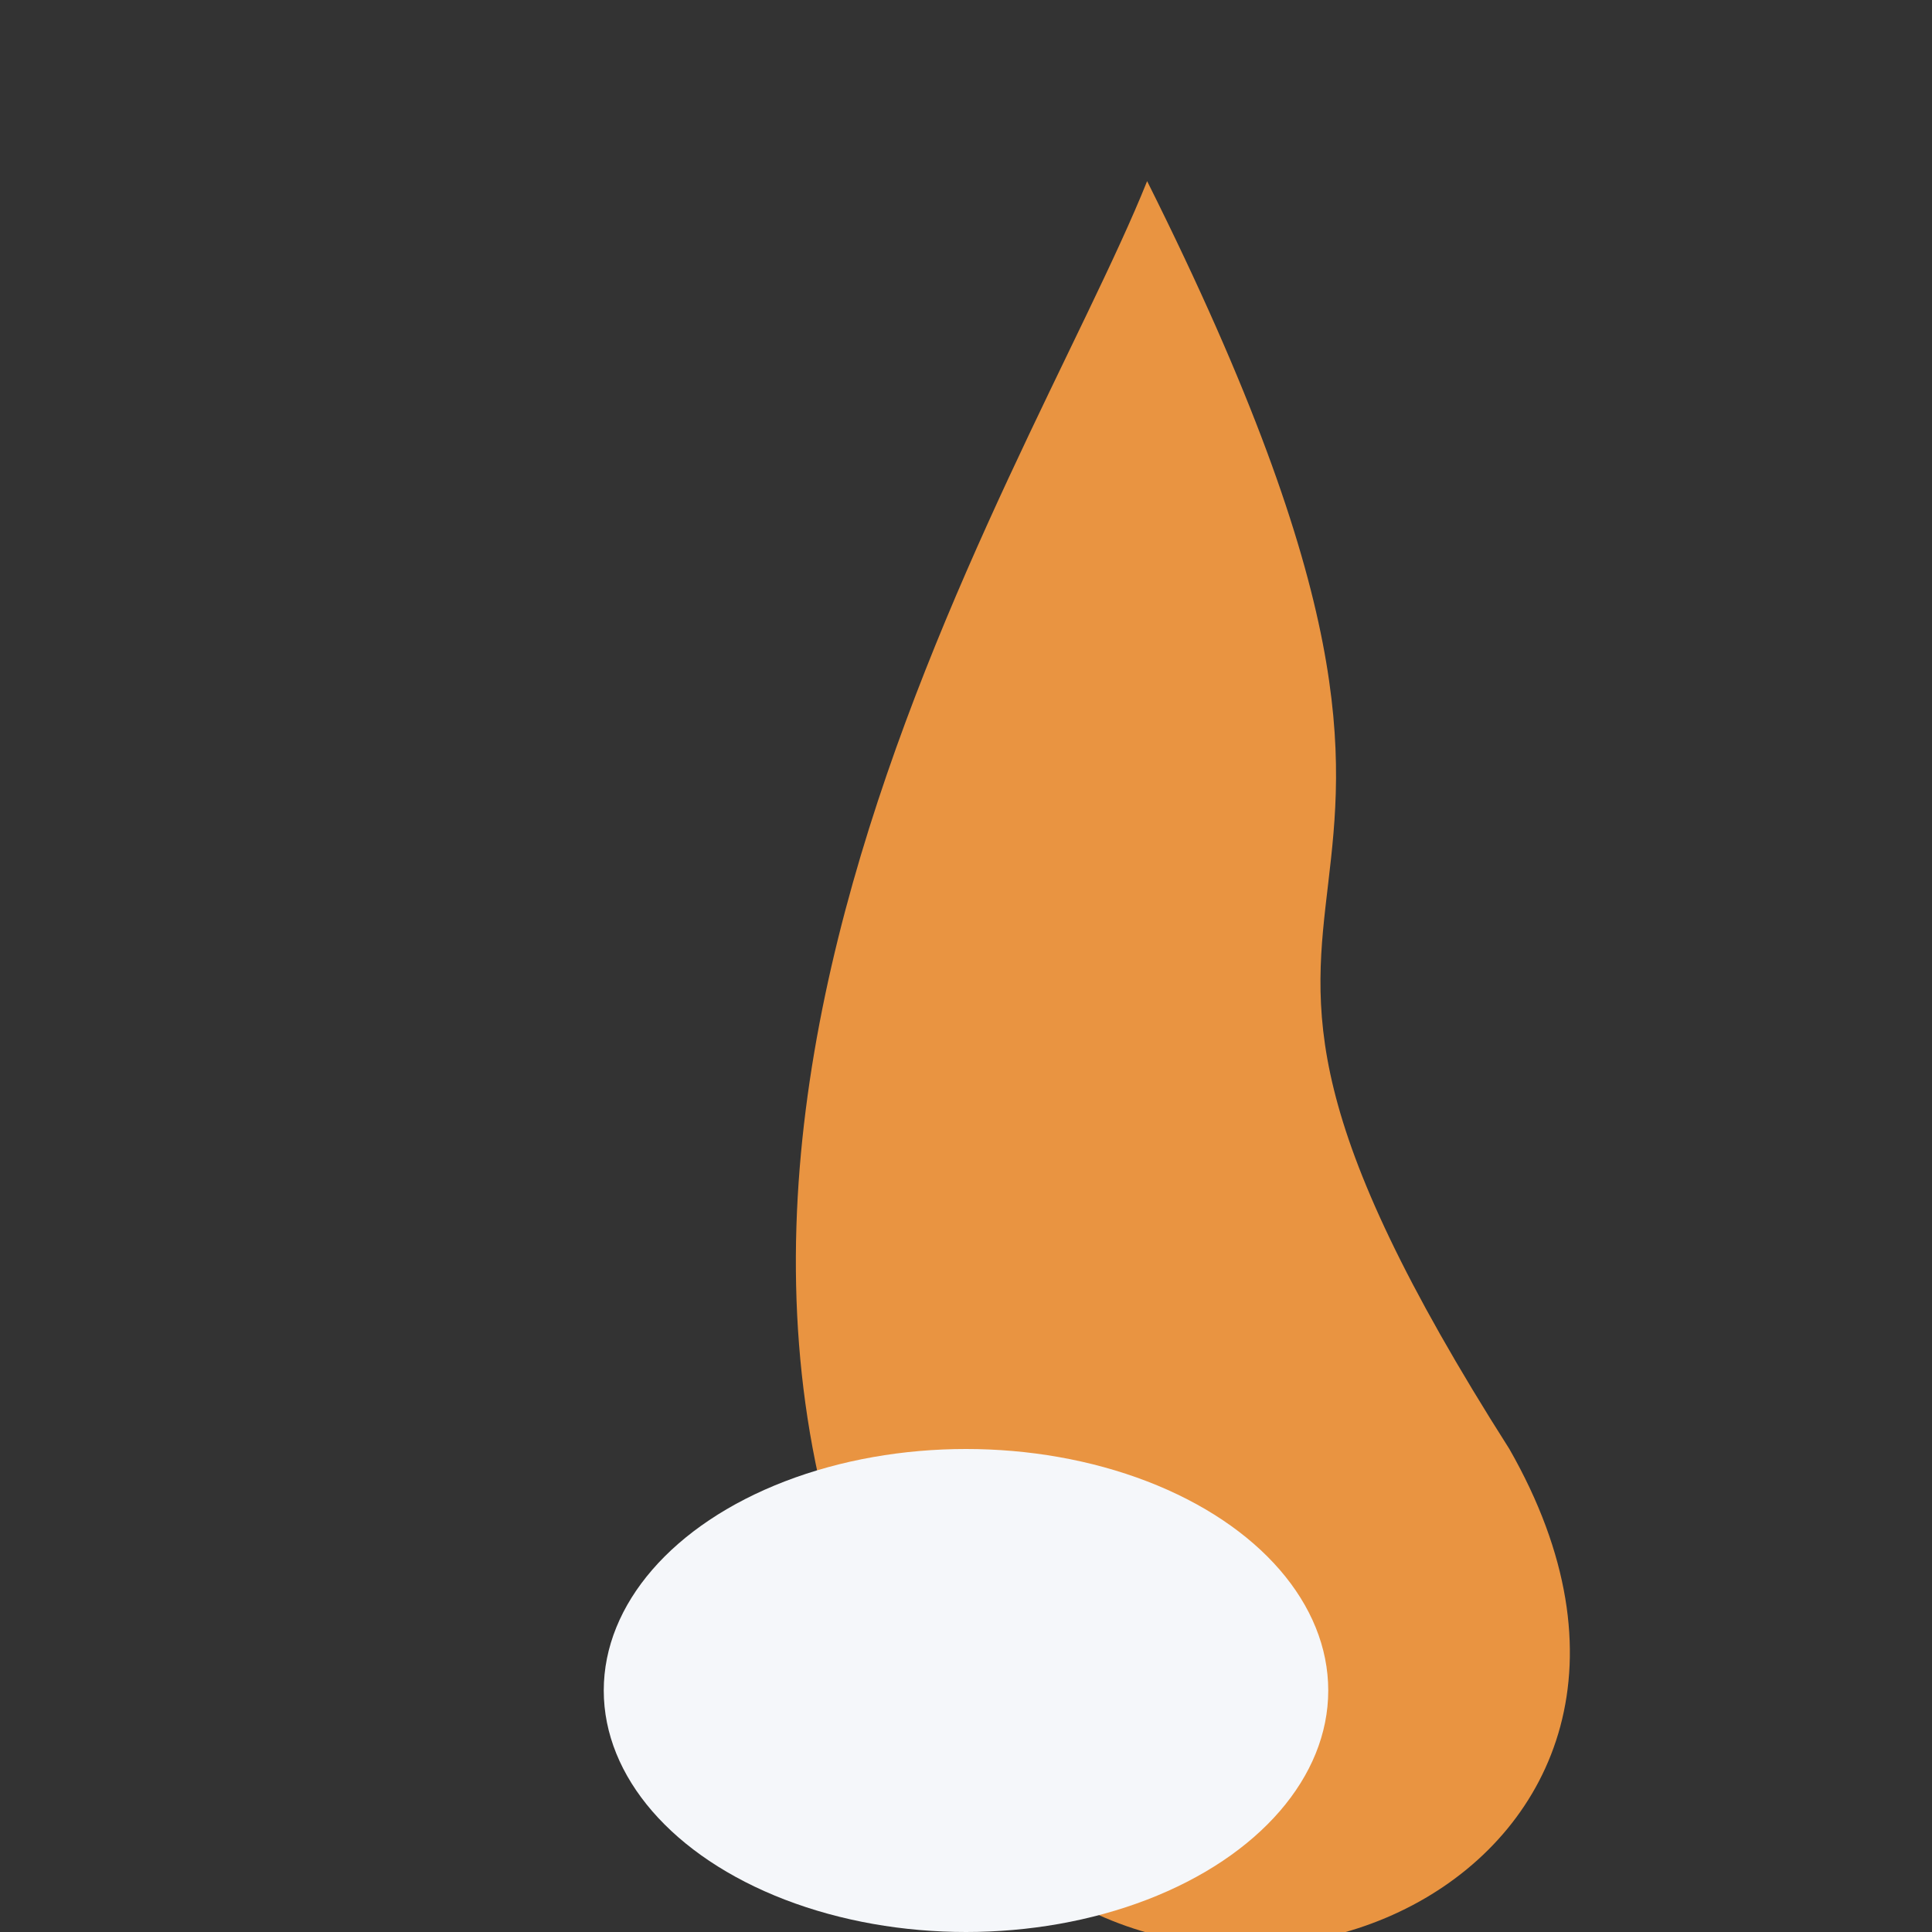
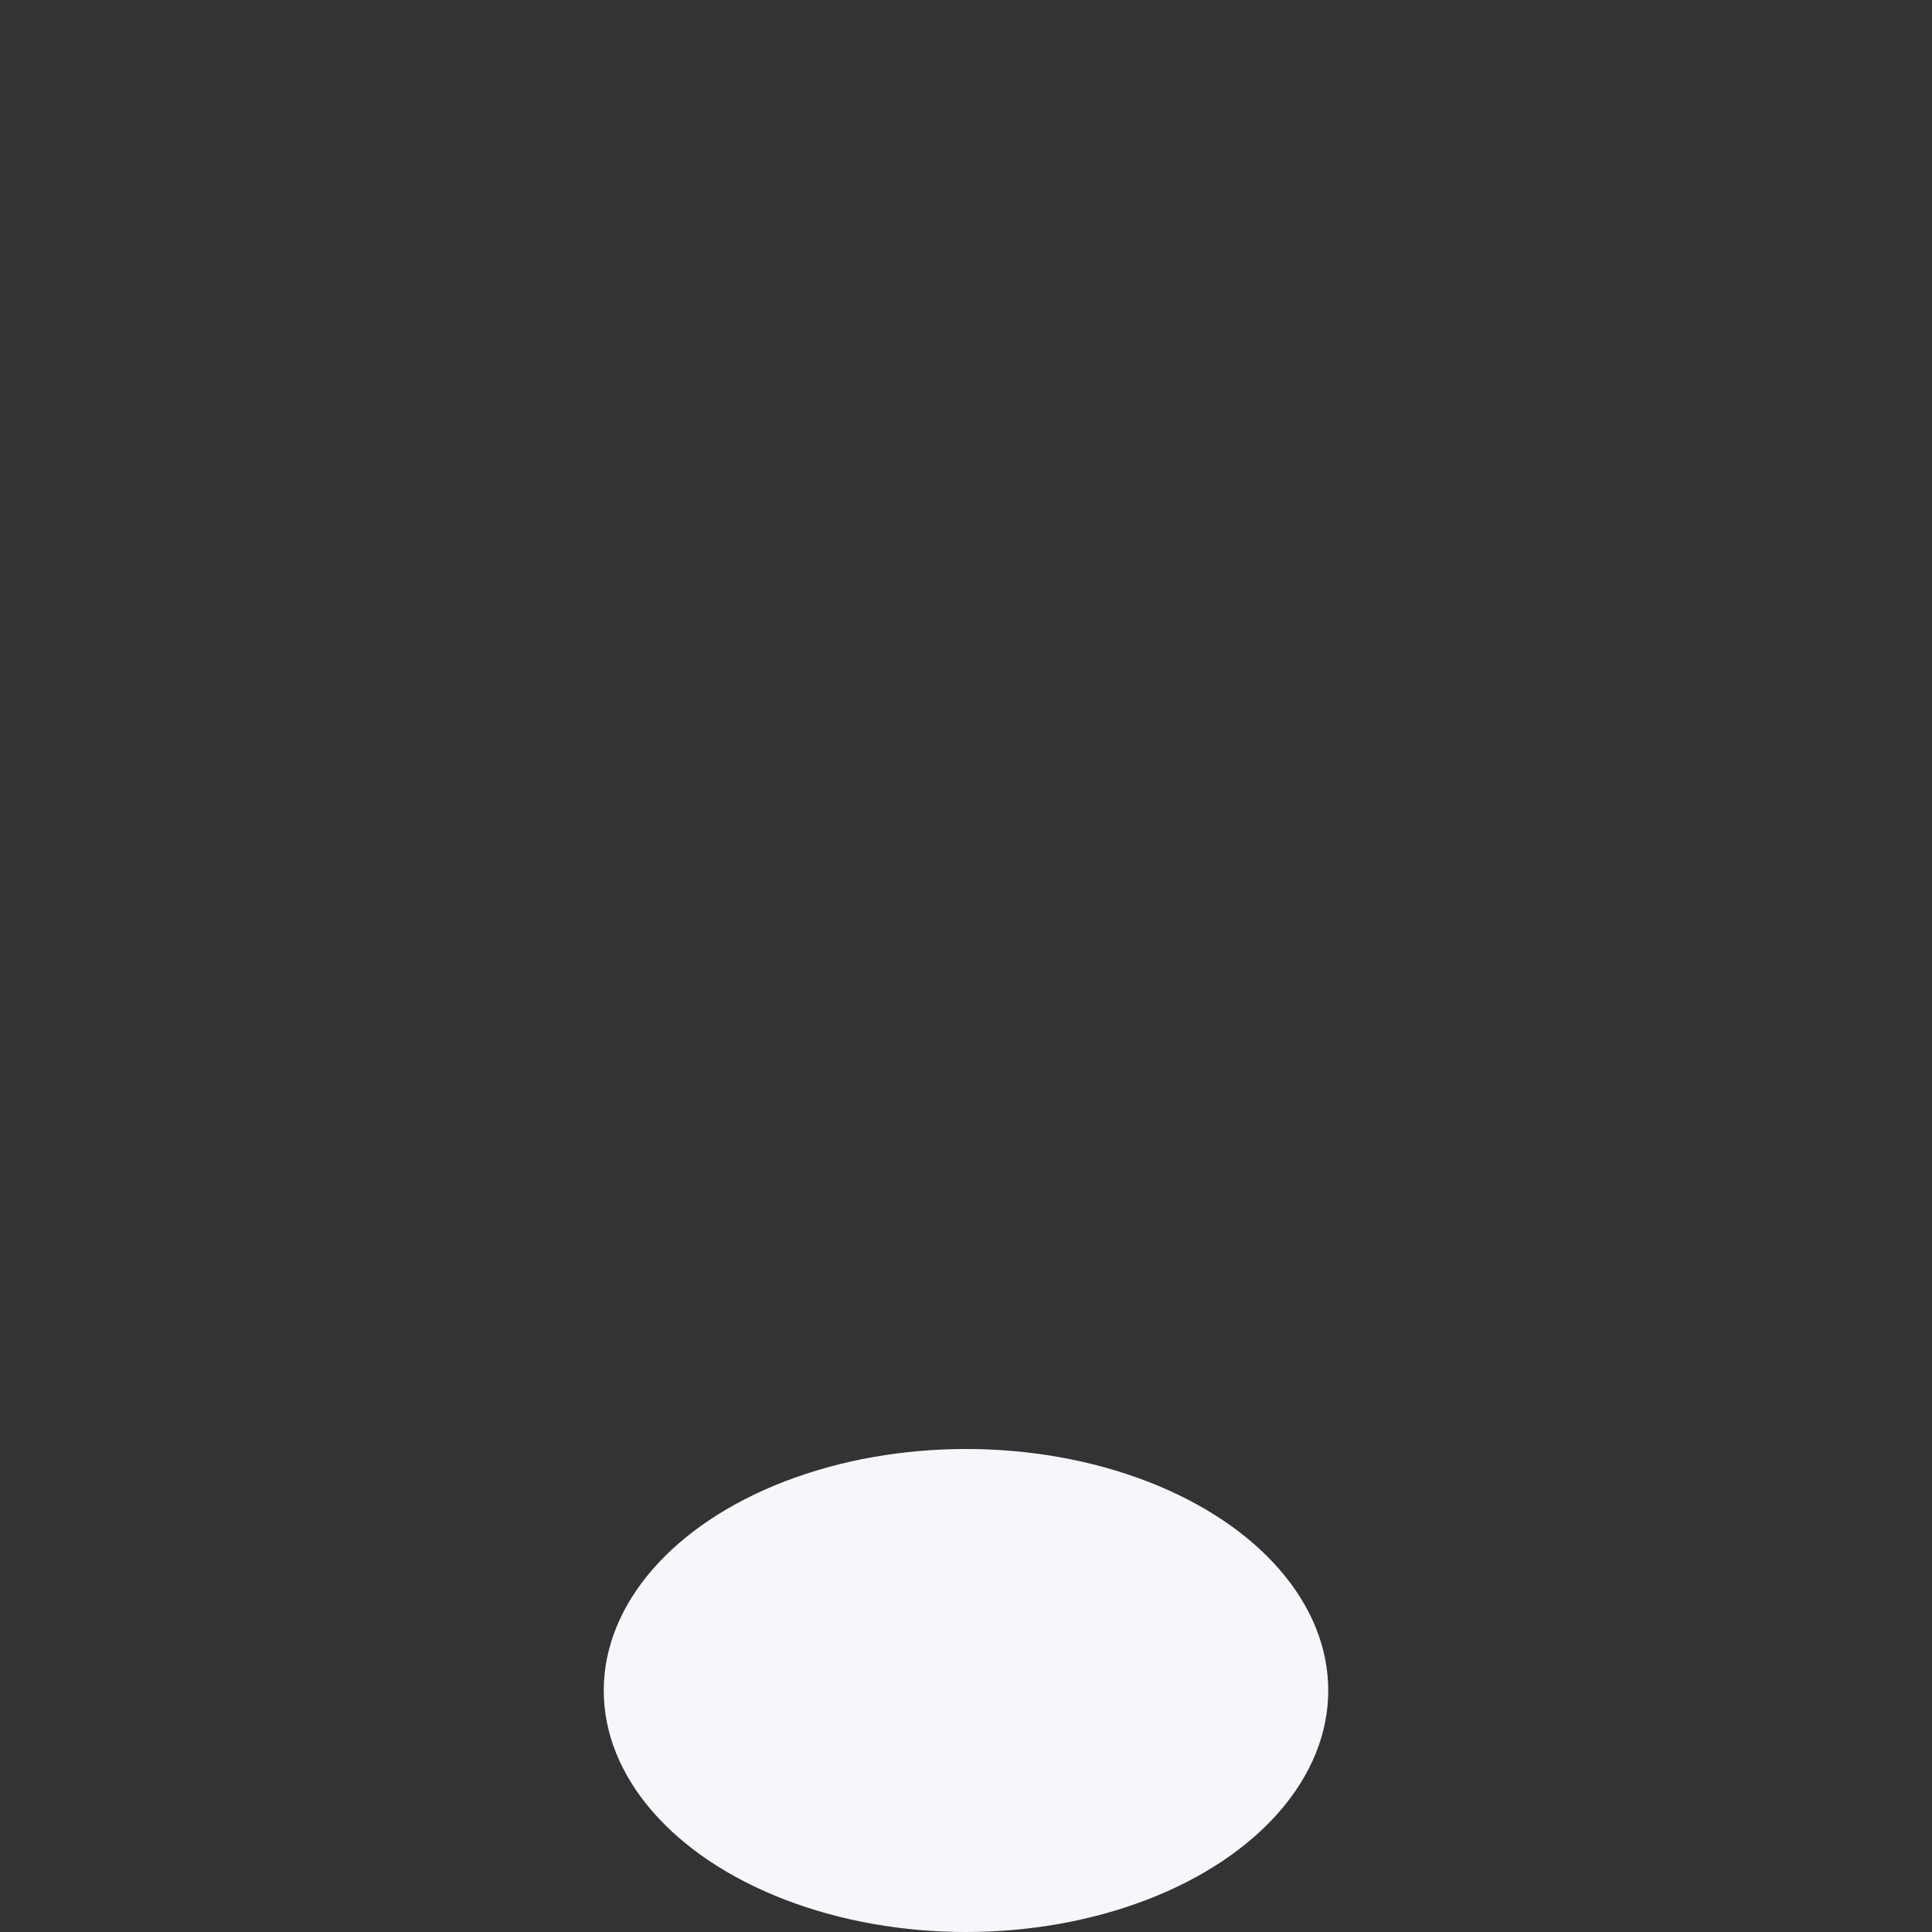
<svg xmlns="http://www.w3.org/2000/svg" width="32" height="32" viewBox="0 0 32 32">
  <rect x="0" y="0" width="32" height="32" fill="#333333" stroke="none" />
-   <path d="M16 30c-7-10 1-22 3-27 7 14-1 10 6 21 4 7-5 11-9 6z" fill="#E99441" />
  <ellipse cx="16" cy="28" rx="6" ry="4" fill="#F5F7FA" />
</svg>